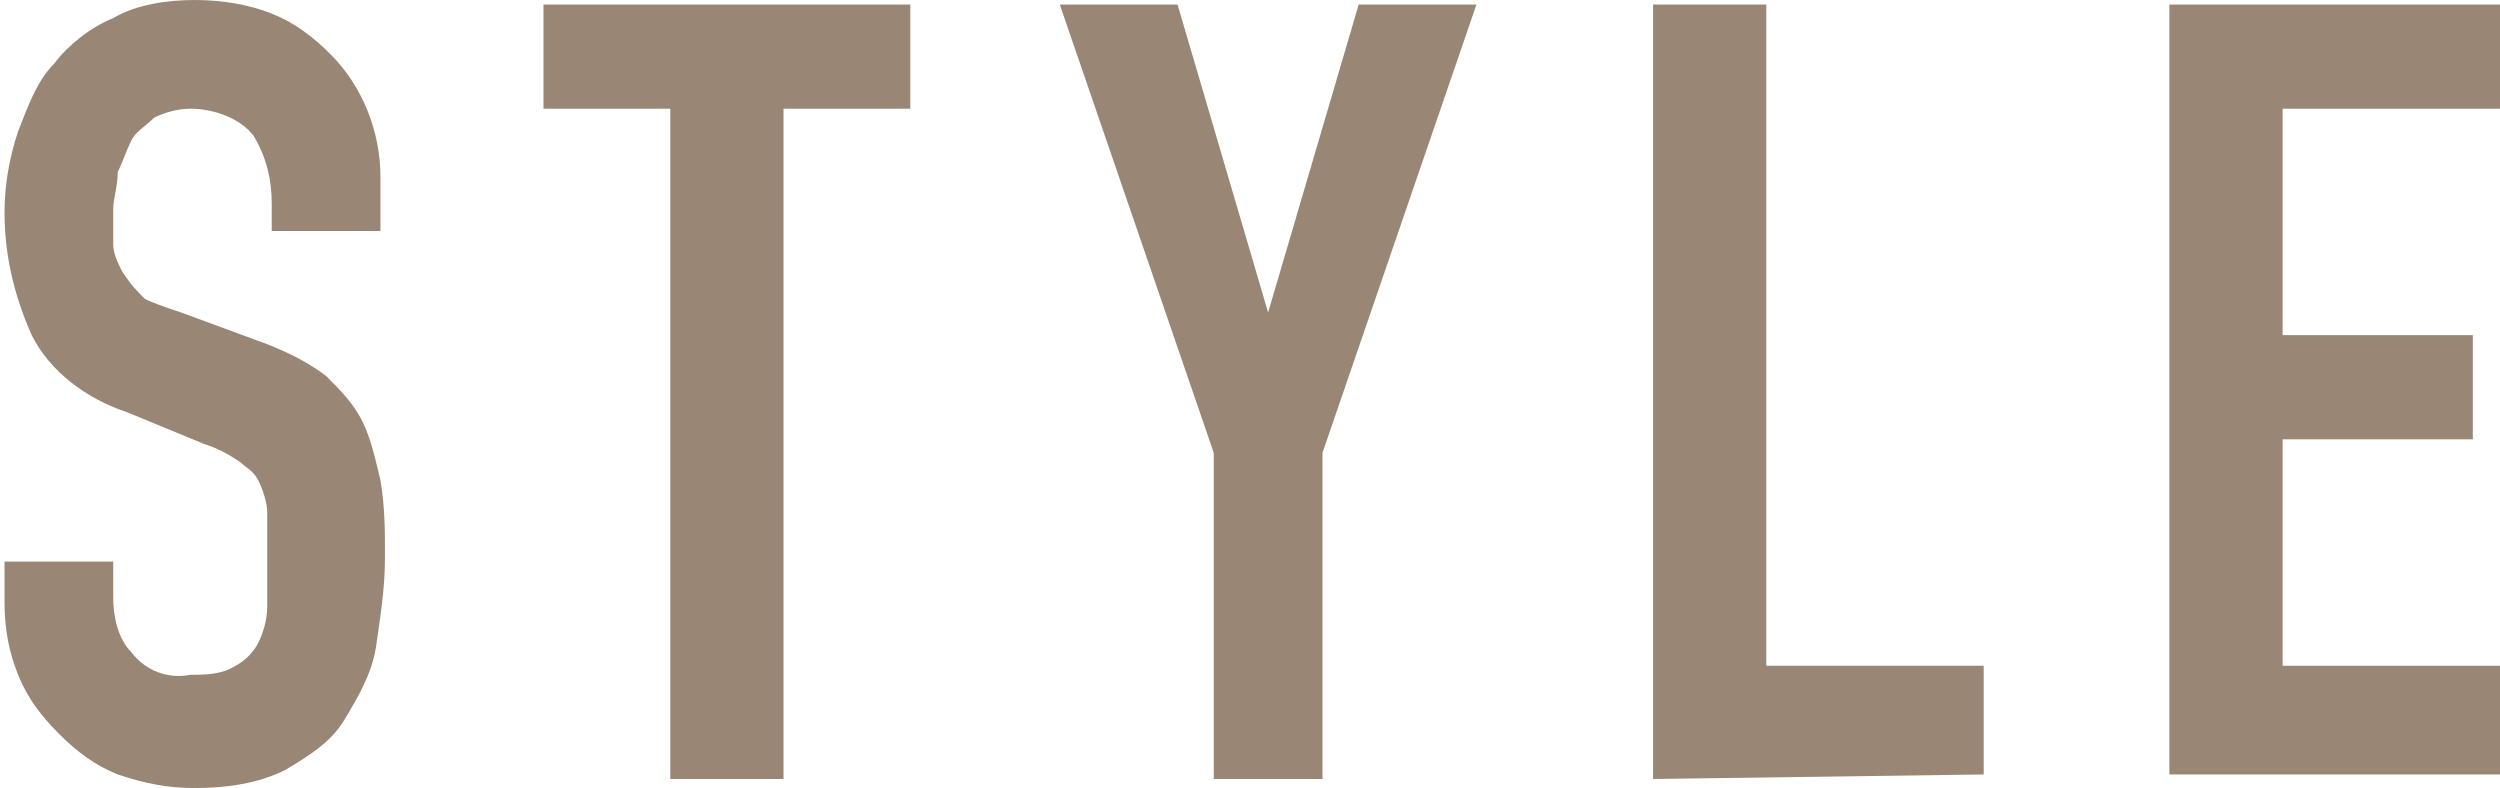
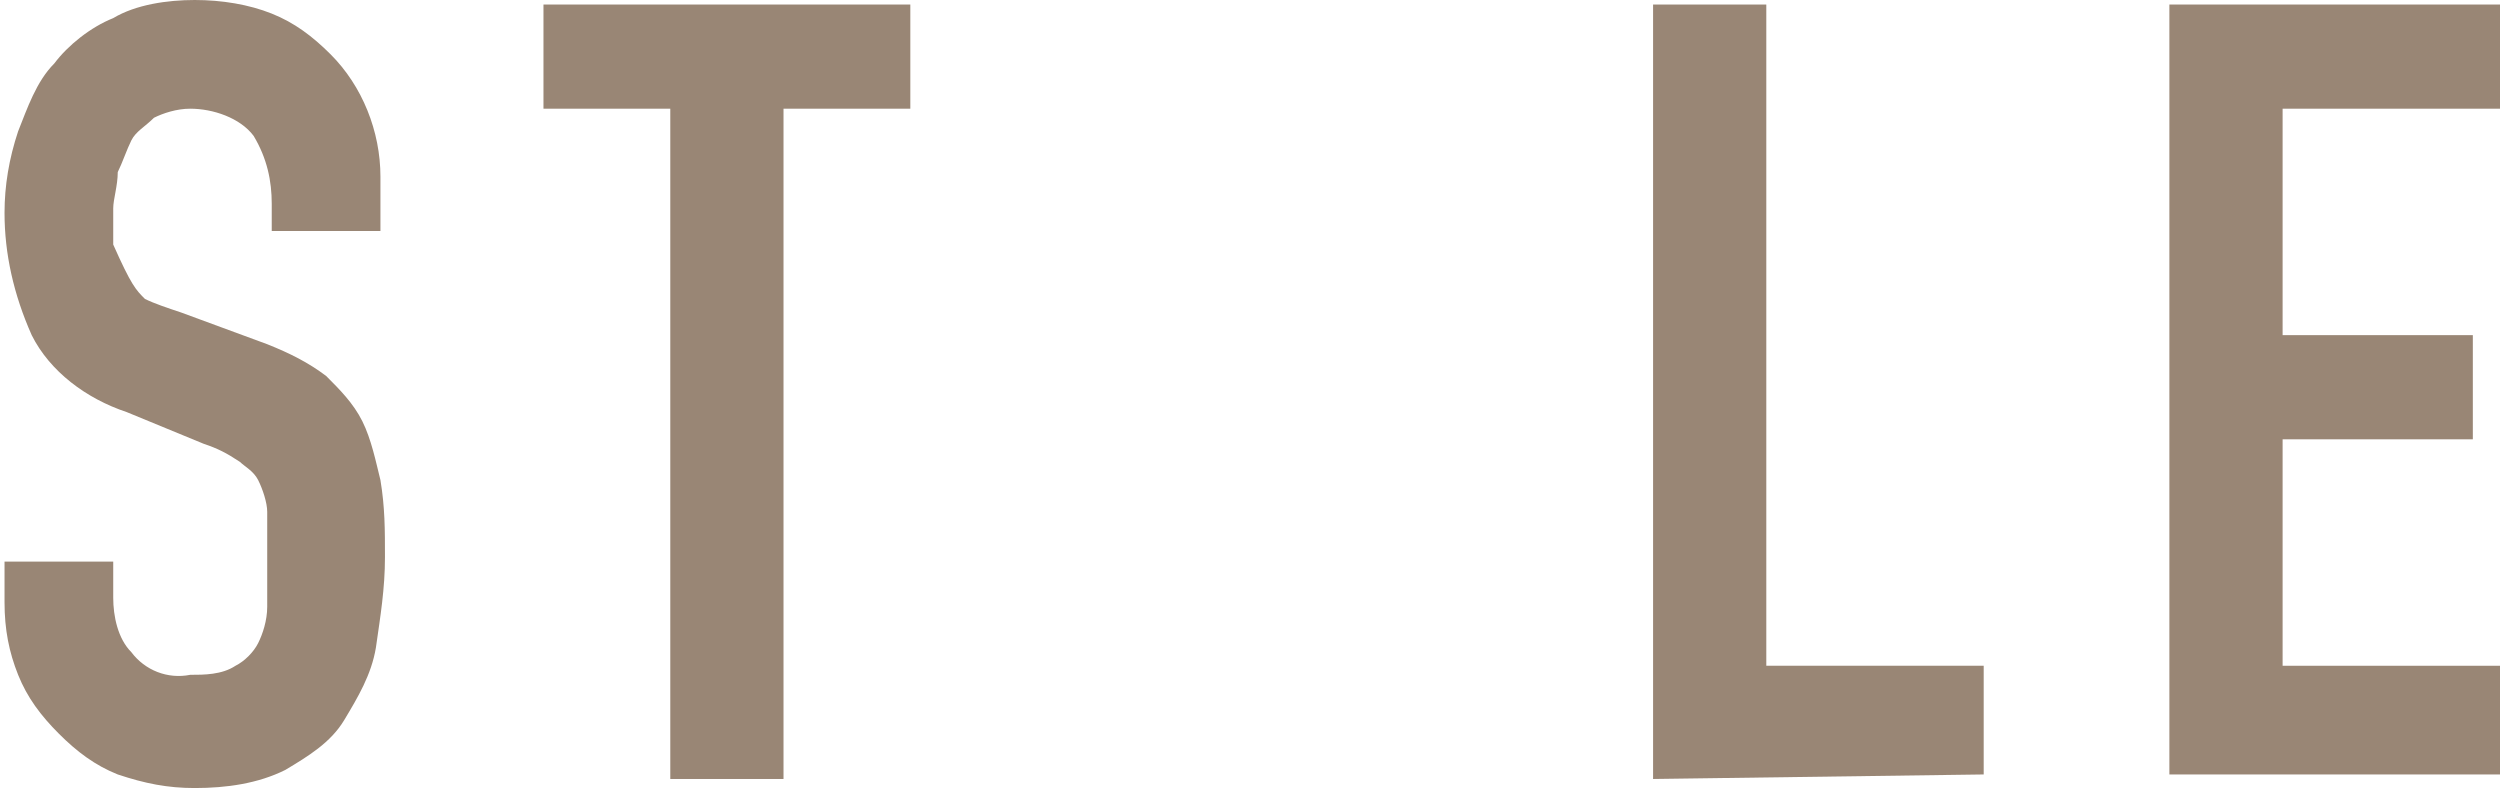
<svg xmlns="http://www.w3.org/2000/svg" version="1.1" id="レイヤー_1" x="0px" y="0px" viewBox="0 0 55.2 17.4" style="enable-background:new 0 0 55.2 17.4;" xml:space="preserve">
  <style type="text/css">
	.st0{fill:#998675;}
</style>
  <title>button_style</title>
-   <path class="st0" d="M8.4,5.1H6V4.5c0-0.5-0.1-1-0.4-1.5C5.3,2.6,4.7,2.4,4.2,2.4c-0.3,0-0.6,0.1-0.8,0.2C3.2,2.8,3,2.9,2.9,3.1  C2.8,3.3,2.7,3.6,2.6,3.8c0,0.3-0.1,0.6-0.1,0.8c0,0.3,0,0.6,0,0.8c0,0.2,0.1,0.4,0.2,0.6C2.9,6.3,3,6.4,3.2,6.6  C3.4,6.7,3.7,6.8,4,6.9l1.9,0.7c0.5,0.2,0.9,0.4,1.3,0.7c0.3,0.3,0.6,0.6,0.8,1c0.2,0.4,0.3,0.9,0.4,1.3c0.1,0.6,0.1,1.1,0.1,1.7  c0,0.7-0.1,1.3-0.2,2c-0.1,0.6-0.4,1.1-0.7,1.6c-0.3,0.5-0.8,0.8-1.3,1.1c-0.6,0.3-1.3,0.4-2,0.4c-0.6,0-1.1-0.1-1.7-0.3  c-0.5-0.2-0.9-0.5-1.3-0.9c-0.4-0.4-0.7-0.8-0.9-1.3c-0.2-0.5-0.3-1-0.3-1.6v-0.9h2.4v0.8c0,0.4,0.1,0.9,0.4,1.2  c0.3,0.4,0.8,0.6,1.3,0.5c0.3,0,0.7,0,1-0.2c0.2-0.1,0.4-0.3,0.5-0.5c0.1-0.2,0.2-0.5,0.2-0.8c0-0.3,0-0.7,0-1c0-0.4,0-0.7,0-1.1  c0-0.2-0.1-0.5-0.2-0.7c-0.1-0.2-0.3-0.3-0.4-0.4C5,10,4.8,9.9,4.5,9.8L2.8,9.1C1.9,8.8,1.1,8.2,0.7,7.4C0.3,6.5,0.1,5.6,0.1,4.7  c0-0.6,0.1-1.2,0.3-1.8c0.2-0.5,0.4-1.1,0.8-1.5c0.3-0.4,0.8-0.8,1.3-1C3,0.1,3.7,0,4.3,0C4.9,0,5.5,0.1,6,0.3  c0.5,0.2,0.9,0.5,1.3,0.9C8,1.9,8.4,2.9,8.4,3.9V5.1z" />
+   <path class="st0" d="M8.4,5.1H6V4.5c0-0.5-0.1-1-0.4-1.5C5.3,2.6,4.7,2.4,4.2,2.4c-0.3,0-0.6,0.1-0.8,0.2C3.2,2.8,3,2.9,2.9,3.1  C2.8,3.3,2.7,3.6,2.6,3.8c0,0.3-0.1,0.6-0.1,0.8c0,0.3,0,0.6,0,0.8C2.9,6.3,3,6.4,3.2,6.6  C3.4,6.7,3.7,6.8,4,6.9l1.9,0.7c0.5,0.2,0.9,0.4,1.3,0.7c0.3,0.3,0.6,0.6,0.8,1c0.2,0.4,0.3,0.9,0.4,1.3c0.1,0.6,0.1,1.1,0.1,1.7  c0,0.7-0.1,1.3-0.2,2c-0.1,0.6-0.4,1.1-0.7,1.6c-0.3,0.5-0.8,0.8-1.3,1.1c-0.6,0.3-1.3,0.4-2,0.4c-0.6,0-1.1-0.1-1.7-0.3  c-0.5-0.2-0.9-0.5-1.3-0.9c-0.4-0.4-0.7-0.8-0.9-1.3c-0.2-0.5-0.3-1-0.3-1.6v-0.9h2.4v0.8c0,0.4,0.1,0.9,0.4,1.2  c0.3,0.4,0.8,0.6,1.3,0.5c0.3,0,0.7,0,1-0.2c0.2-0.1,0.4-0.3,0.5-0.5c0.1-0.2,0.2-0.5,0.2-0.8c0-0.3,0-0.7,0-1c0-0.4,0-0.7,0-1.1  c0-0.2-0.1-0.5-0.2-0.7c-0.1-0.2-0.3-0.3-0.4-0.4C5,10,4.8,9.9,4.5,9.8L2.8,9.1C1.9,8.8,1.1,8.2,0.7,7.4C0.3,6.5,0.1,5.6,0.1,4.7  c0-0.6,0.1-1.2,0.3-1.8c0.2-0.5,0.4-1.1,0.8-1.5c0.3-0.4,0.8-0.8,1.3-1C3,0.1,3.7,0,4.3,0C4.9,0,5.5,0.1,6,0.3  c0.5,0.2,0.9,0.5,1.3,0.9C8,1.9,8.4,2.9,8.4,3.9V5.1z" />
  <path class="st0" d="M14.8,17.2V2.4H12V0.1h8.1v2.3h-2.8v14.8H14.8z" />
-   <path class="st0" d="M26.8,17.2V10l-3.4-9.9H26l2,6.8h0l2-6.8h2.6L29.2,10v7.2H26.8z" />
  <path class="st0" d="M36.5,17.2V0.1H39v14.6h4.8v2.4L36.5,17.2z" />
  <path class="st0" d="M47.9,17.2V0.1h7.3v2.3h-4.8v5h4.2v2.3h-4.2v5h4.8v2.4H47.9z" />
</svg>